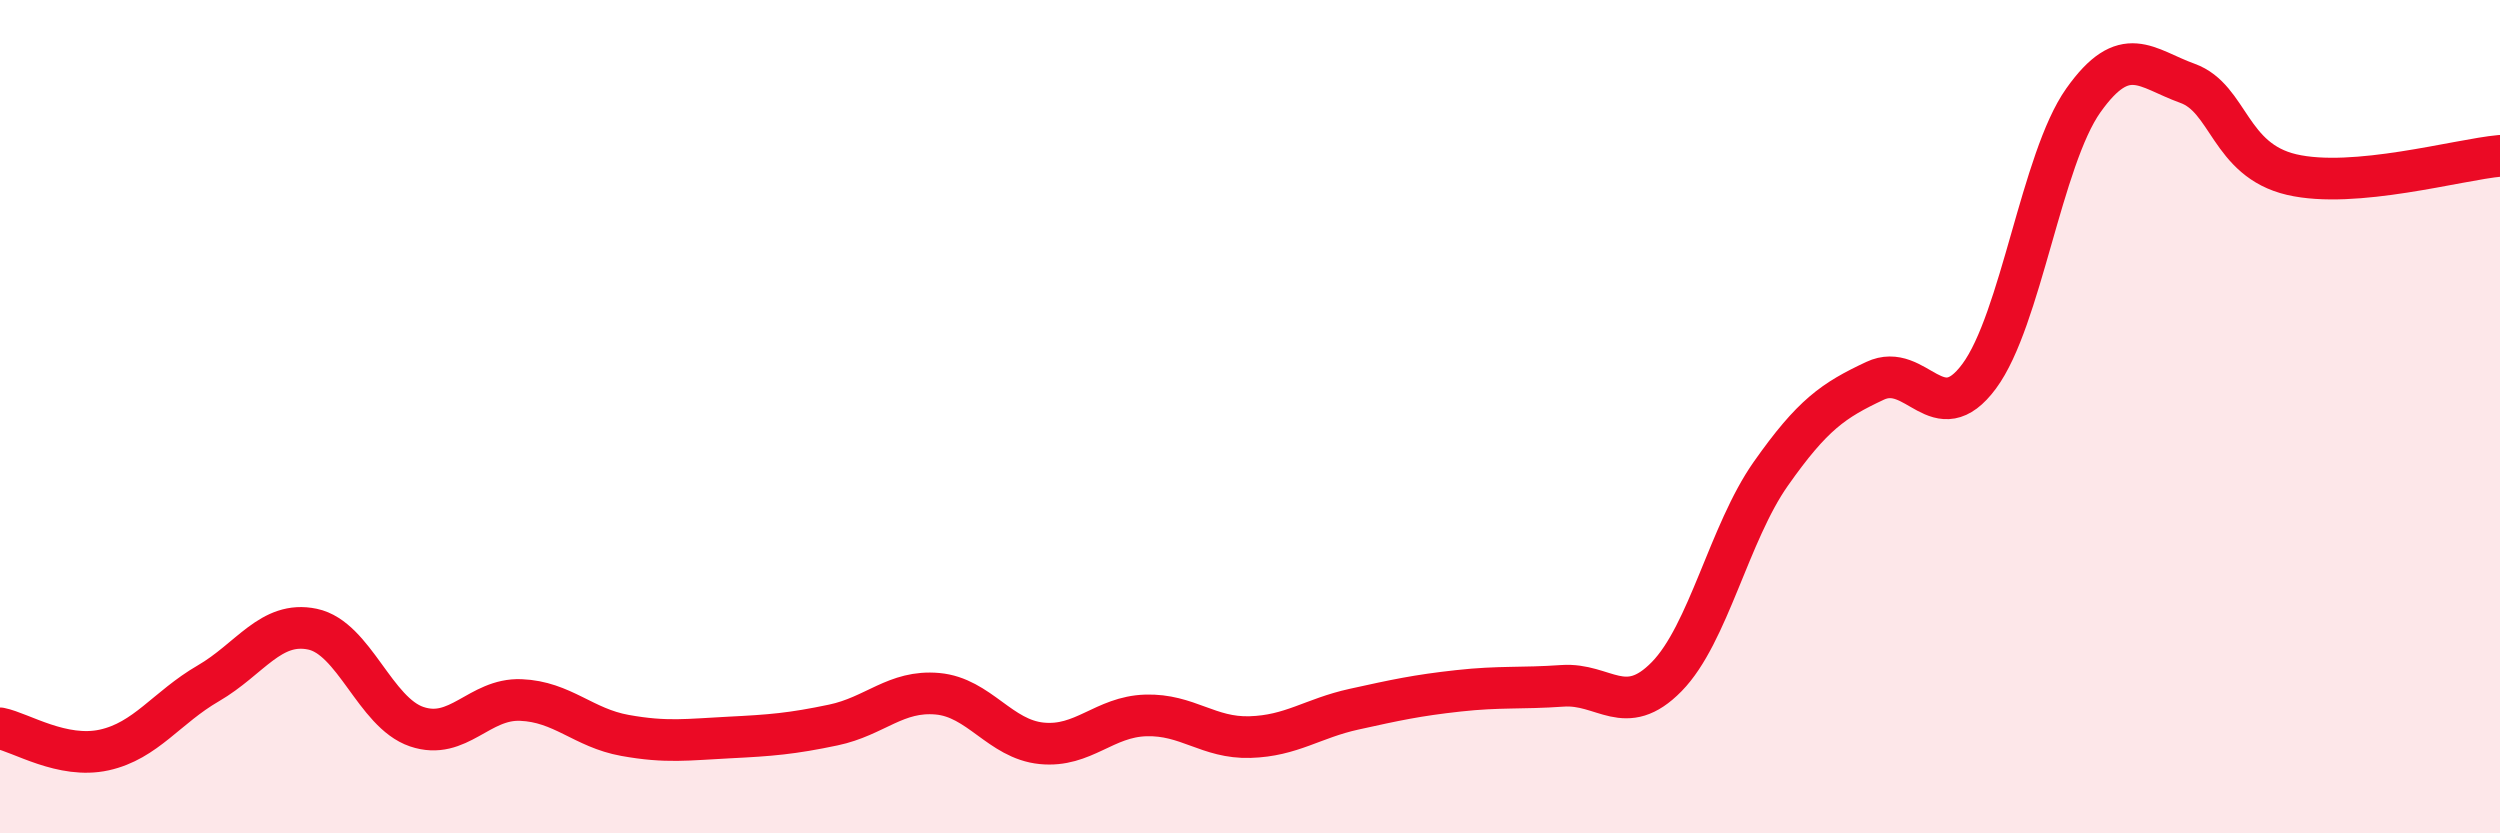
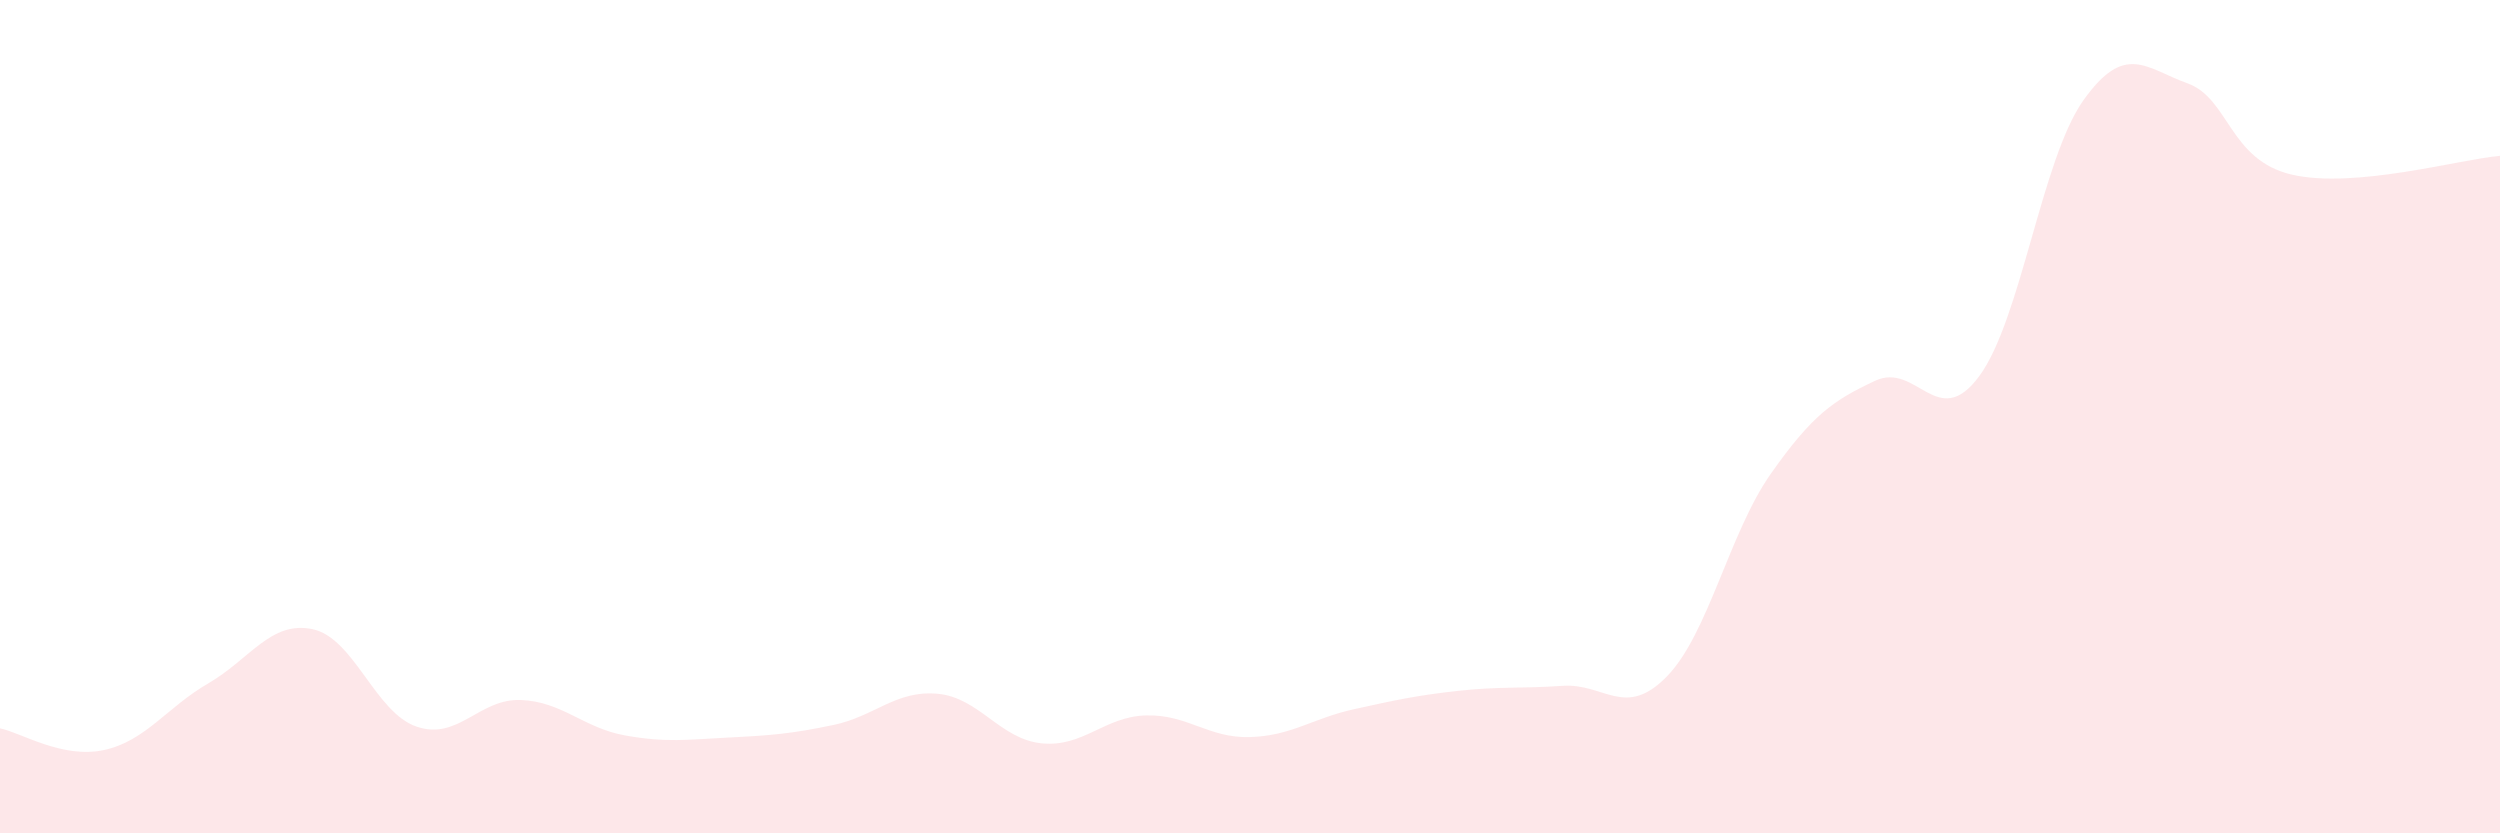
<svg xmlns="http://www.w3.org/2000/svg" width="60" height="20" viewBox="0 0 60 20">
  <path d="M 0,17.48 C 0.5,17.58 1.5,18.22 2.5,18 C 3.5,17.78 4,16.98 5,16.4 C 6,15.82 6.5,14.89 7.5,15.1 C 8.5,15.31 9,17.1 10,17.44 C 11,17.78 11.5,16.76 12.5,16.8 C 13.5,16.84 14,17.47 15,17.65 C 16,17.83 16.5,17.75 17.5,17.7 C 18.5,17.65 19,17.61 20,17.4 C 21,17.19 21.5,16.56 22.5,16.65 C 23.5,16.74 24,17.74 25,17.84 C 26,17.94 26.5,17.2 27.5,17.17 C 28.5,17.14 29,17.72 30,17.69 C 31,17.66 31.5,17.24 32.5,17.02 C 33.5,16.8 34,16.69 35,16.58 C 36,16.47 36.5,16.53 37.5,16.46 C 38.5,16.39 39,17.26 40,16.24 C 41,15.22 41.5,12.79 42.5,11.37 C 43.5,9.95 44,9.61 45,9.14 C 46,8.67 46.5,10.38 47.5,9.03 C 48.5,7.68 49,3.82 50,2.41 C 51,1 51.5,1.64 52.5,2 C 53.5,2.36 53.5,3.84 55,4.19 C 56.5,4.54 59,3.83 60,3.74L60 20L0 20Z" fill="#EB0A25" opacity="0.1" stroke-linecap="round" stroke-linejoin="round" />
-   <path d="M 0,17.48 C 0.5,17.58 1.5,18.22 2.5,18 C 3.5,17.78 4,16.98 5,16.4 C 6,15.82 6.5,14.89 7.5,15.1 C 8.5,15.31 9,17.1 10,17.44 C 11,17.78 11.5,16.76 12.5,16.8 C 13.5,16.84 14,17.47 15,17.65 C 16,17.83 16.5,17.75 17.5,17.7 C 18.5,17.65 19,17.61 20,17.4 C 21,17.19 21.5,16.56 22.5,16.65 C 23.5,16.74 24,17.74 25,17.84 C 26,17.94 26.5,17.2 27.5,17.17 C 28.5,17.14 29,17.72 30,17.69 C 31,17.66 31.5,17.24 32.5,17.02 C 33.5,16.8 34,16.69 35,16.58 C 36,16.47 36.5,16.53 37.5,16.46 C 38.5,16.39 39,17.26 40,16.24 C 41,15.22 41.5,12.79 42.5,11.37 C 43.5,9.95 44,9.61 45,9.14 C 46,8.67 46.5,10.38 47.5,9.03 C 48.5,7.68 49,3.82 50,2.41 C 51,1 51.5,1.64 52.5,2 C 53.5,2.36 53.5,3.84 55,4.19 C 56.5,4.54 59,3.83 60,3.74" stroke="#EB0A25" stroke-width="1" fill="none" stroke-linecap="round" stroke-linejoin="round" />
</svg>